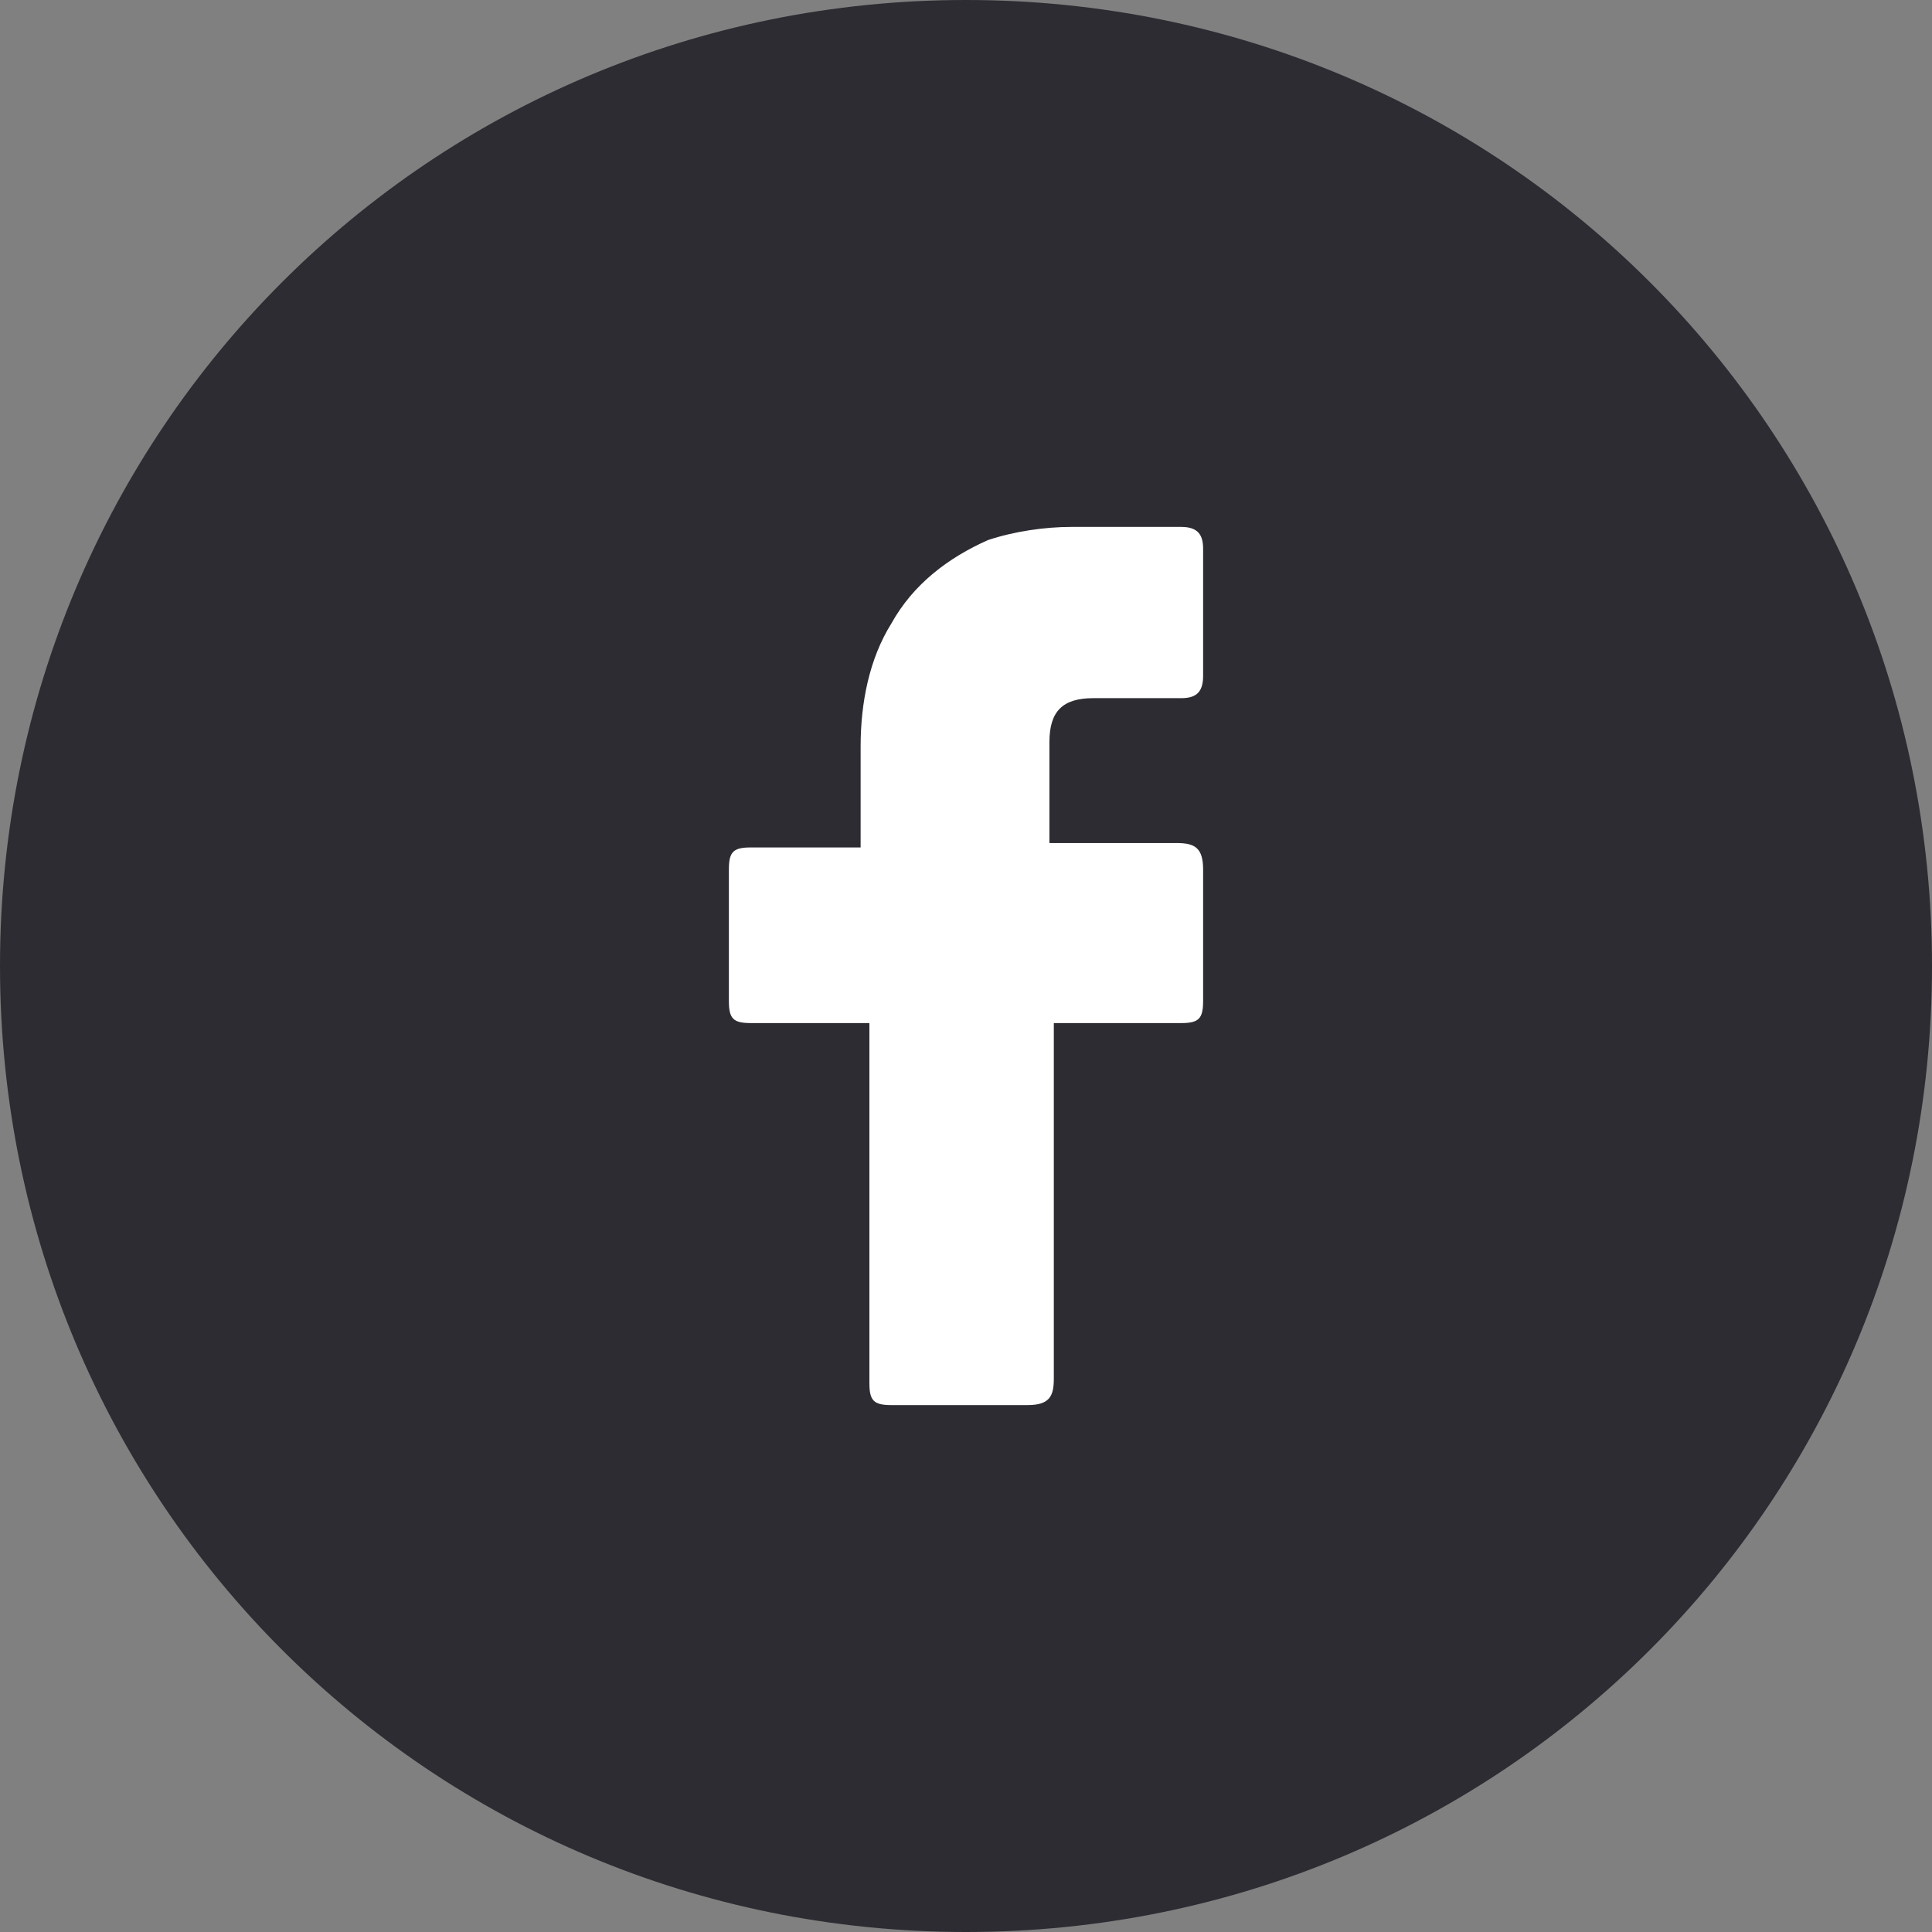
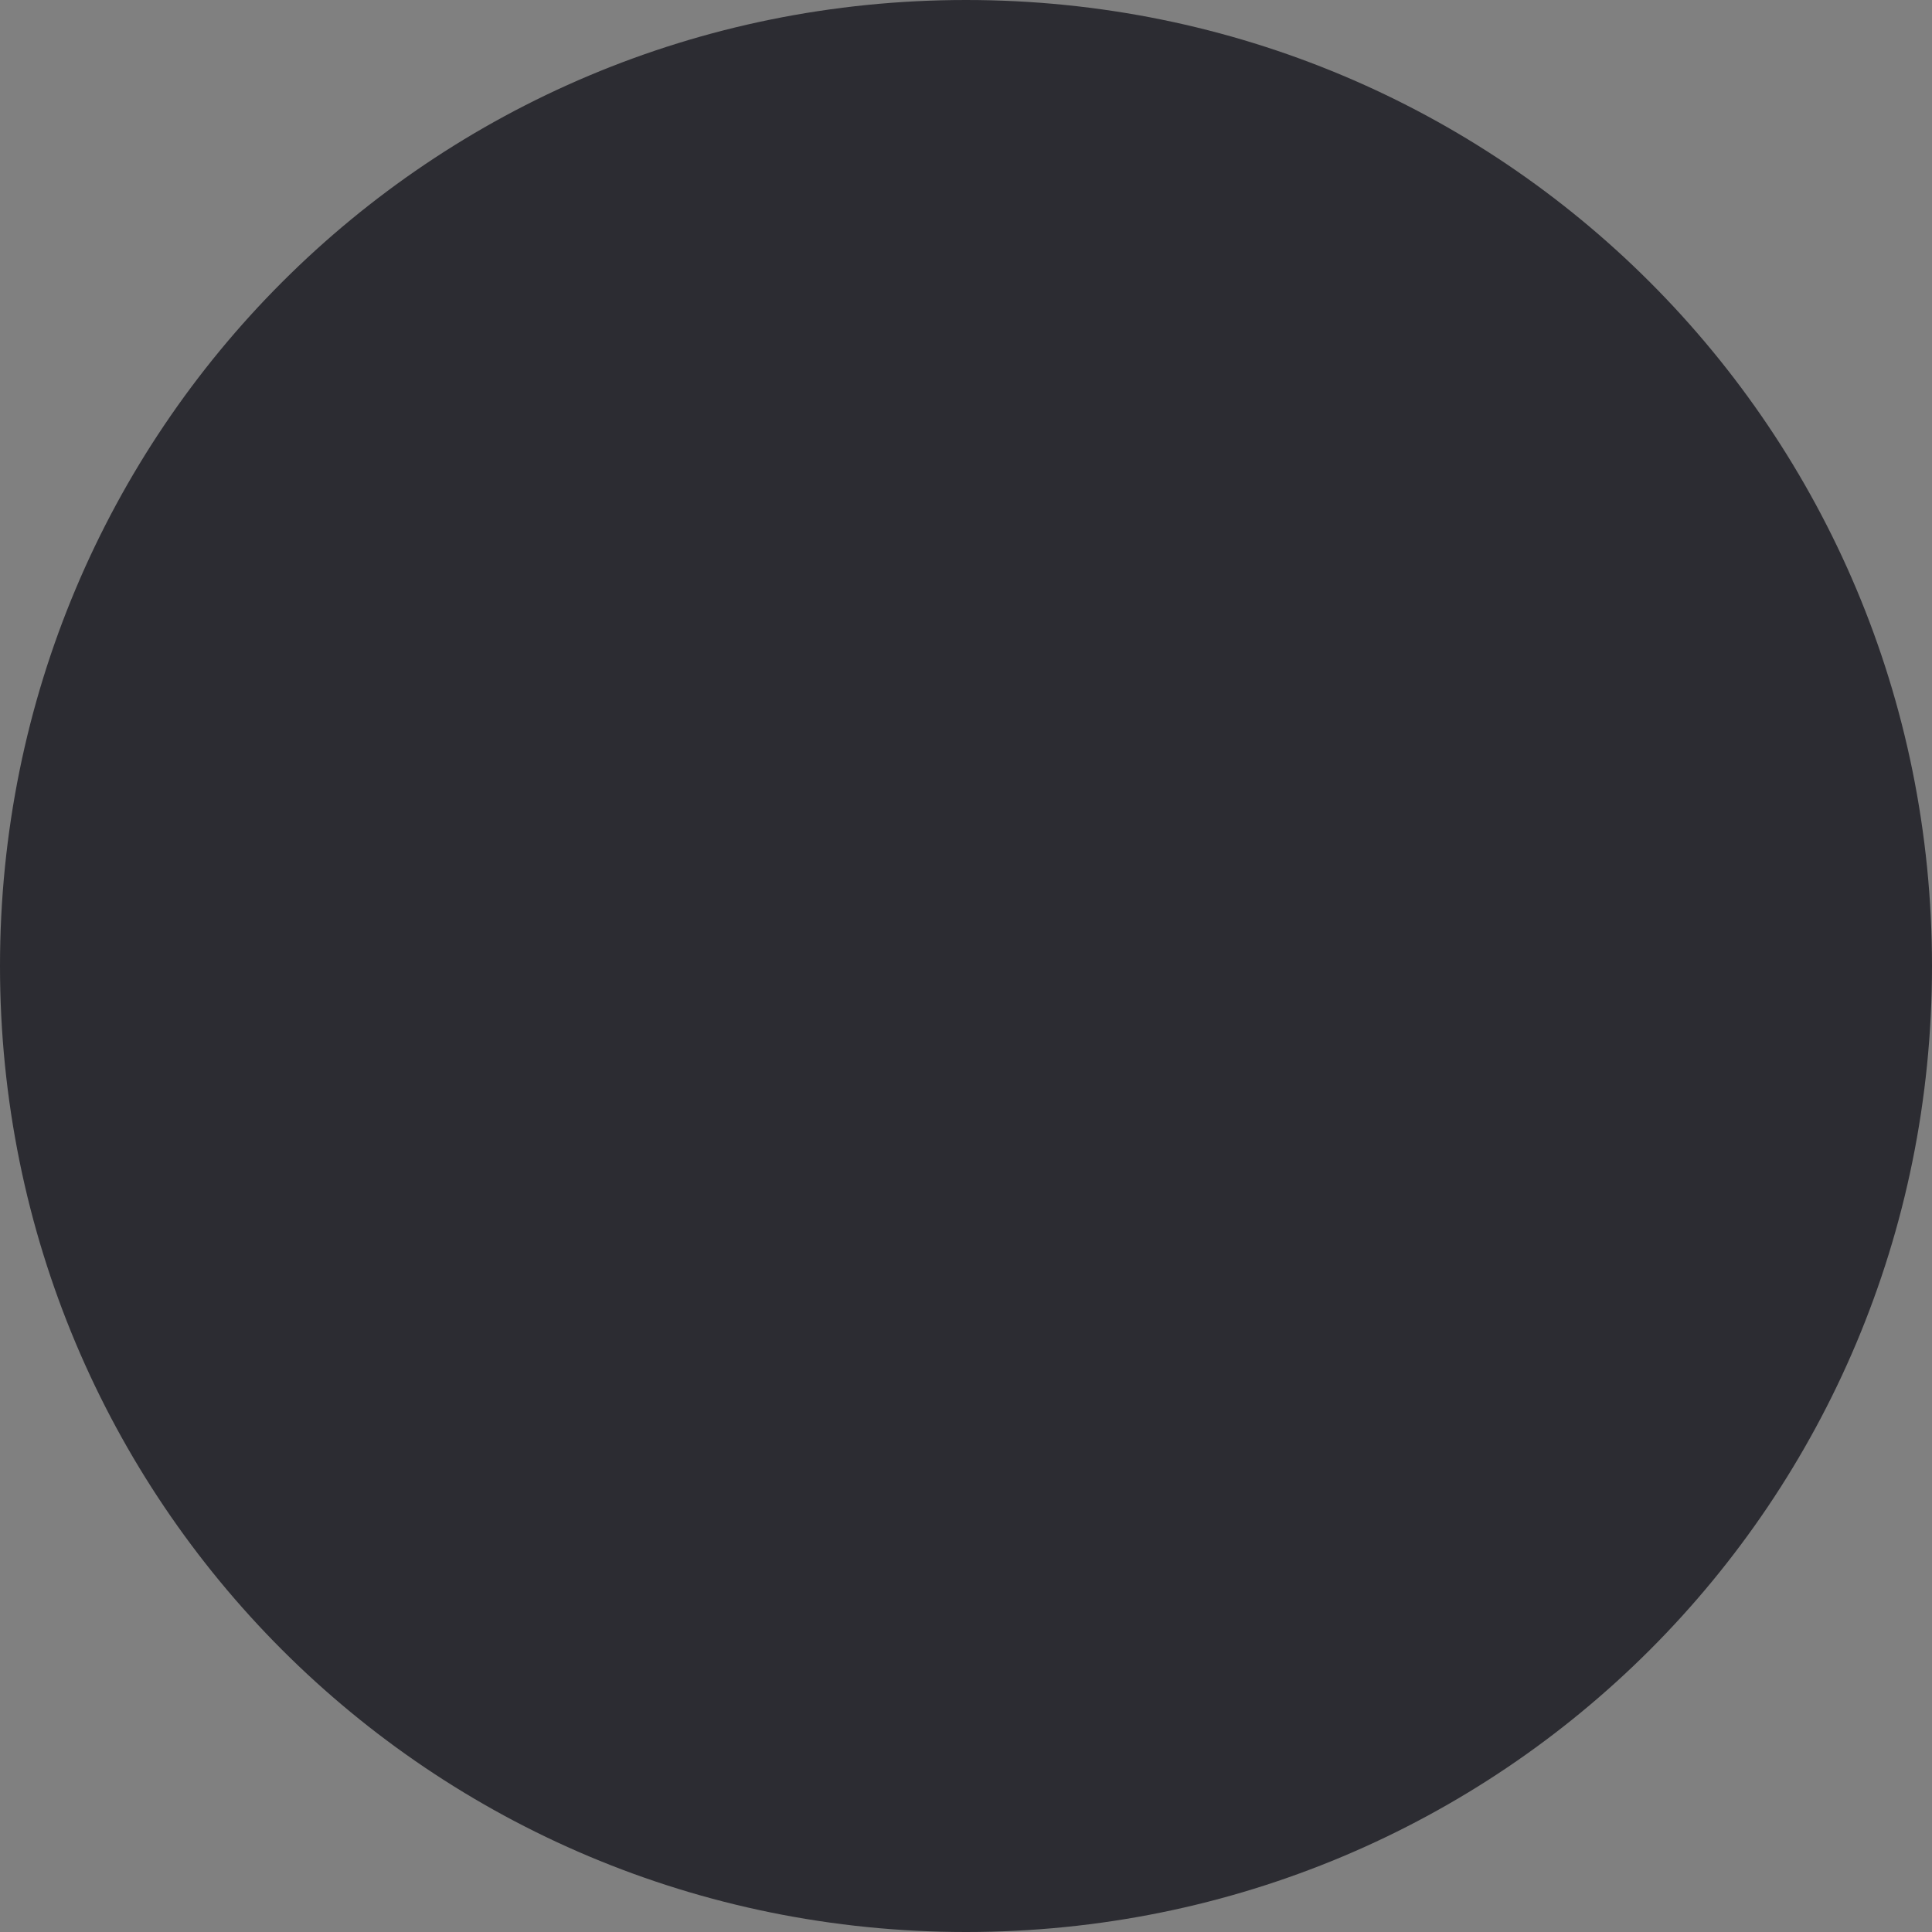
<svg xmlns="http://www.w3.org/2000/svg" version="1.1" id="Layer_1" x="0px" y="0px" viewBox="0 0 44 44" style="enable-background:new 0 0 44 44;" xml:space="preserve">
  <rect x="0" y="0" width="44" height="44" fill="#808080" stroke="none" />
  <style type="text/css">
	.st0{fill:#2C2C32;}
	.st1{fill:#FFFFFF;}
</style>
  <path class="st0" d="M22,44c12.2,0,22-9.8,22-22C44,9.8,34.2,0,22,0C9.8,0,0,9.8,0,22C0,34.2,9.8,44,22,44z" />
-   <path class="st1" d="M19.6,23.3h-2.5c-0.4,0-0.5-0.1-0.5-0.5c0-1,0-2,0-3c0-0.4,0.1-0.5,0.5-0.5h2.5V17c0-1,0.2-2,0.7-2.8  c0.5-0.9,1.3-1.5,2.2-1.9c0.6-0.2,1.3-0.3,1.9-0.3h2.5c0.4,0,0.5,0.2,0.5,0.5v2.9c0,0.4-0.2,0.5-0.5,0.5c-0.7,0-1.3,0-2,0  c-0.7,0-1,0.3-1,1c0,0.8,0,1.5,0,2.3h2.9c0.4,0,0.6,0.1,0.6,0.6c0,1,0,2,0,3c0,0.4-0.1,0.5-0.5,0.5h-2.9v8.1c0,0.4-0.1,0.6-0.6,0.6  h-3.1c-0.4,0-0.5-0.1-0.5-0.5V23.3z" />
</svg>